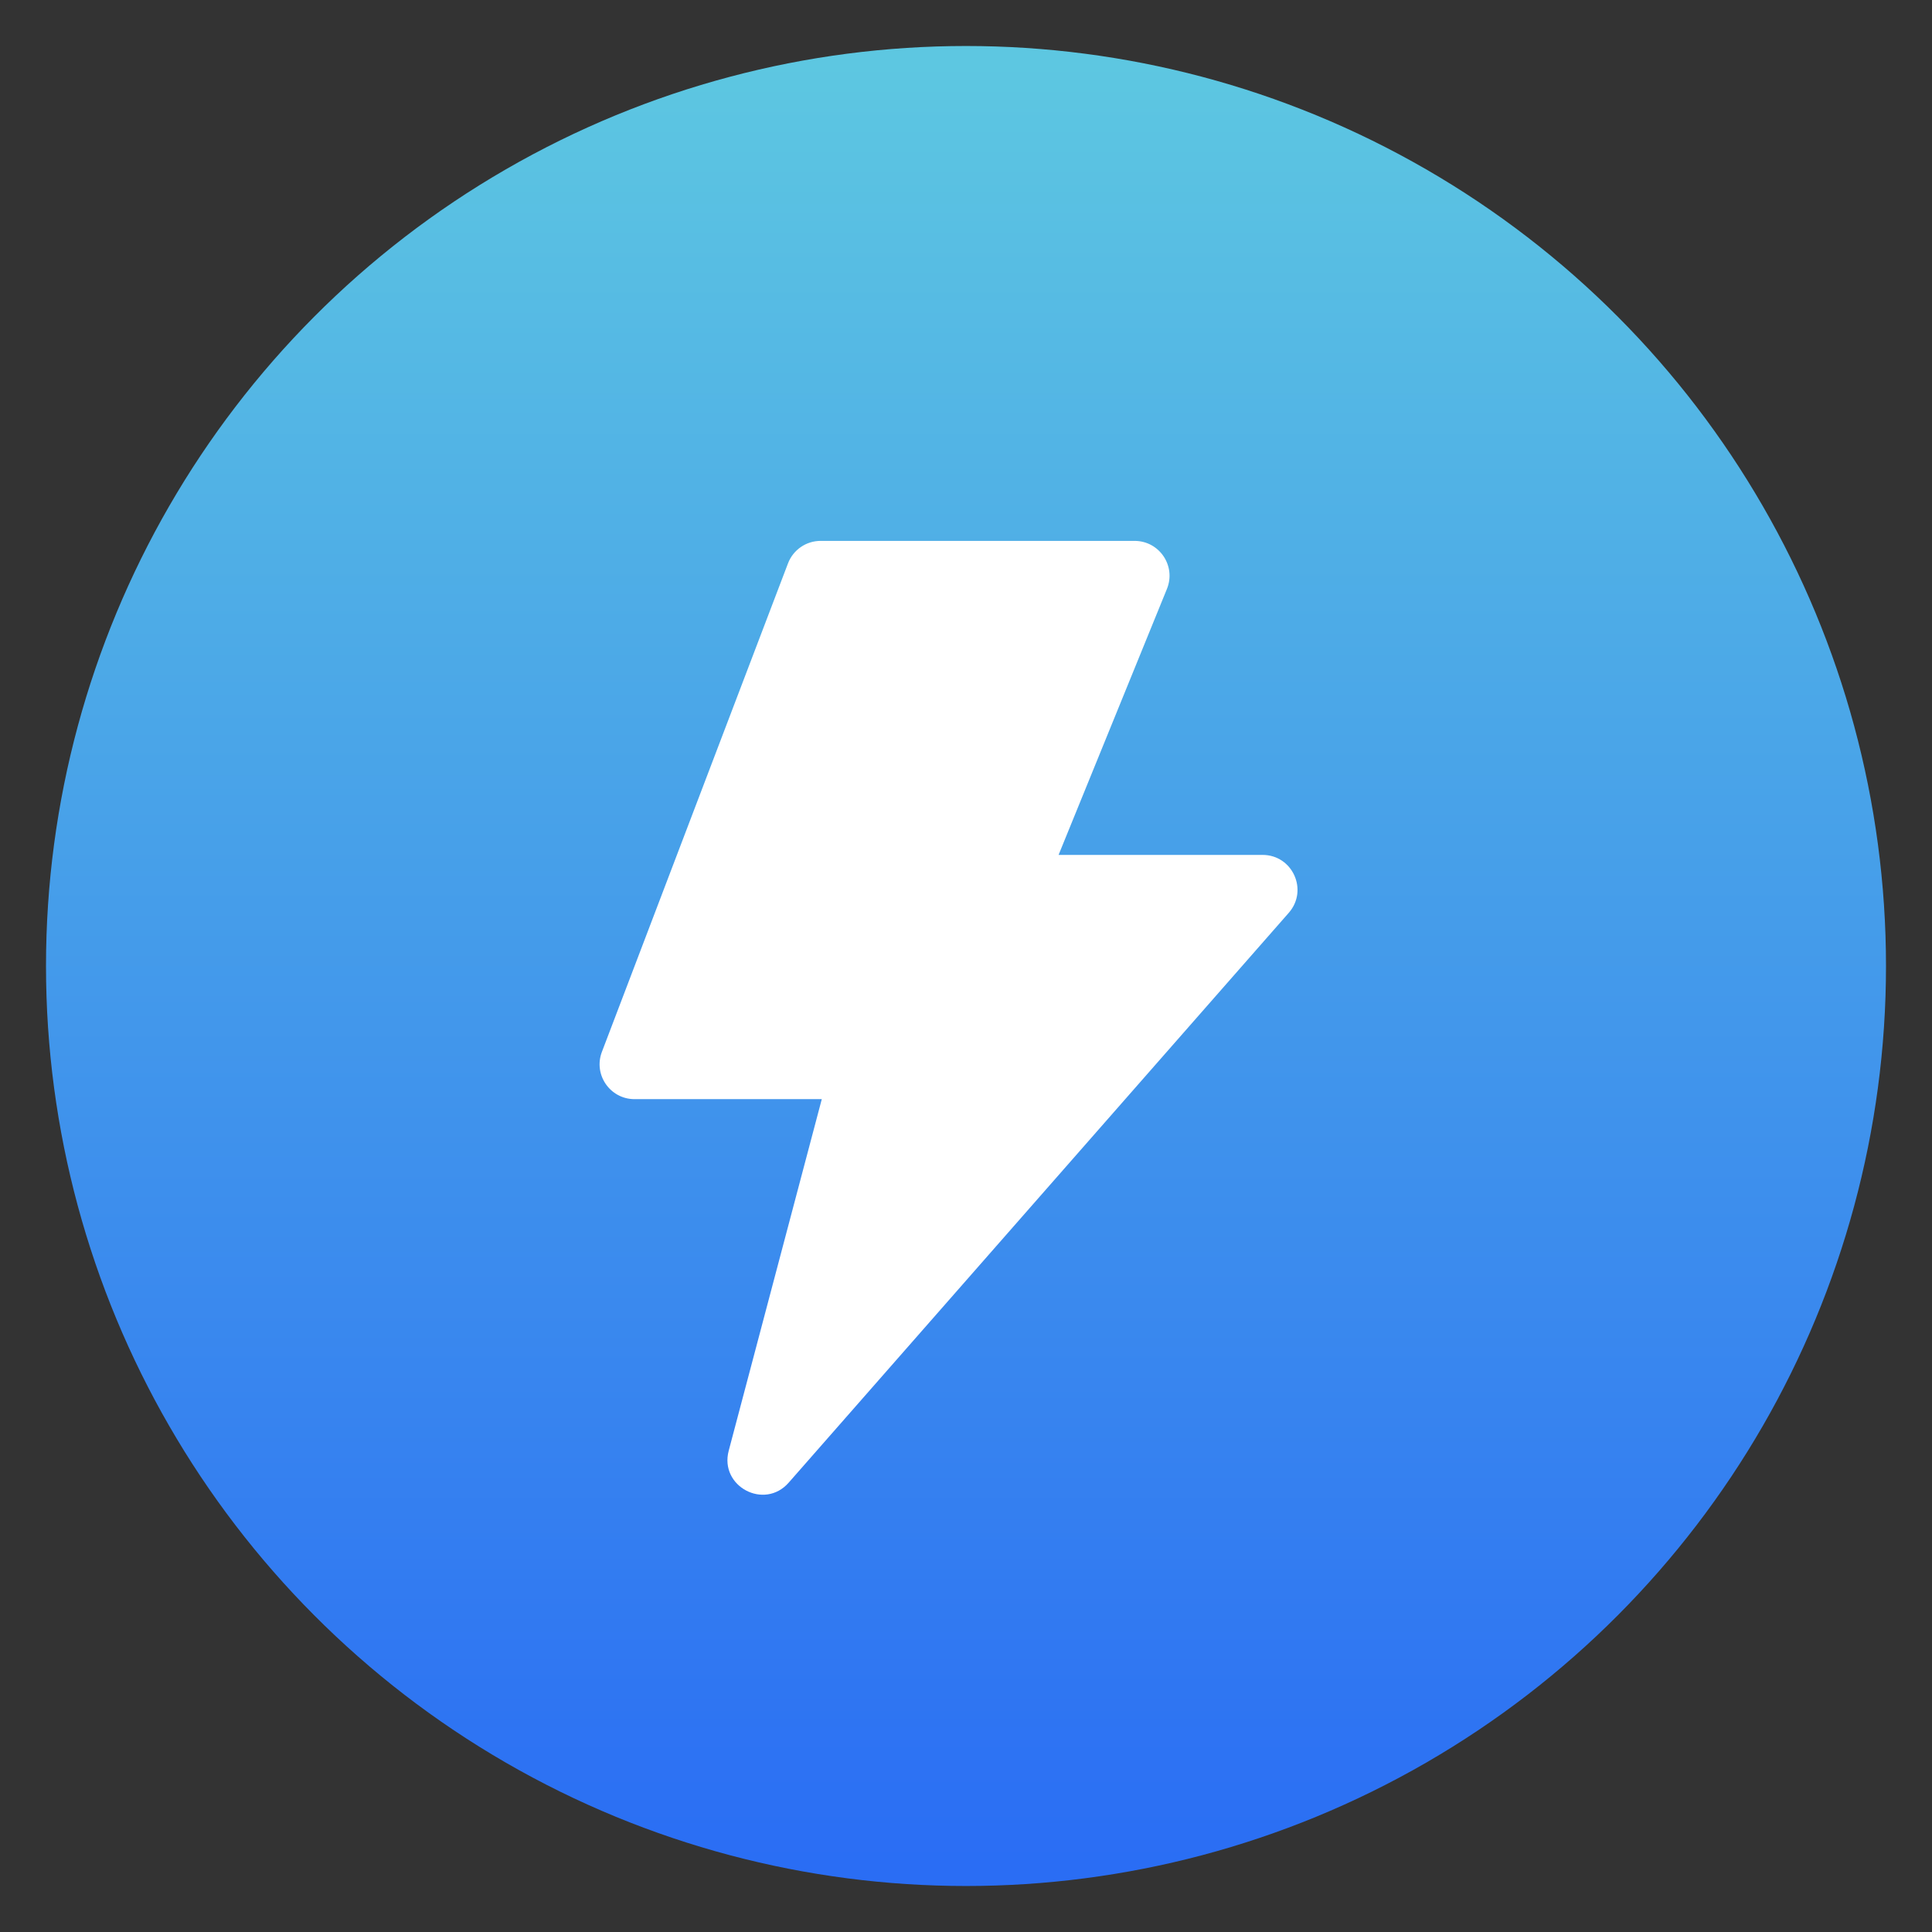
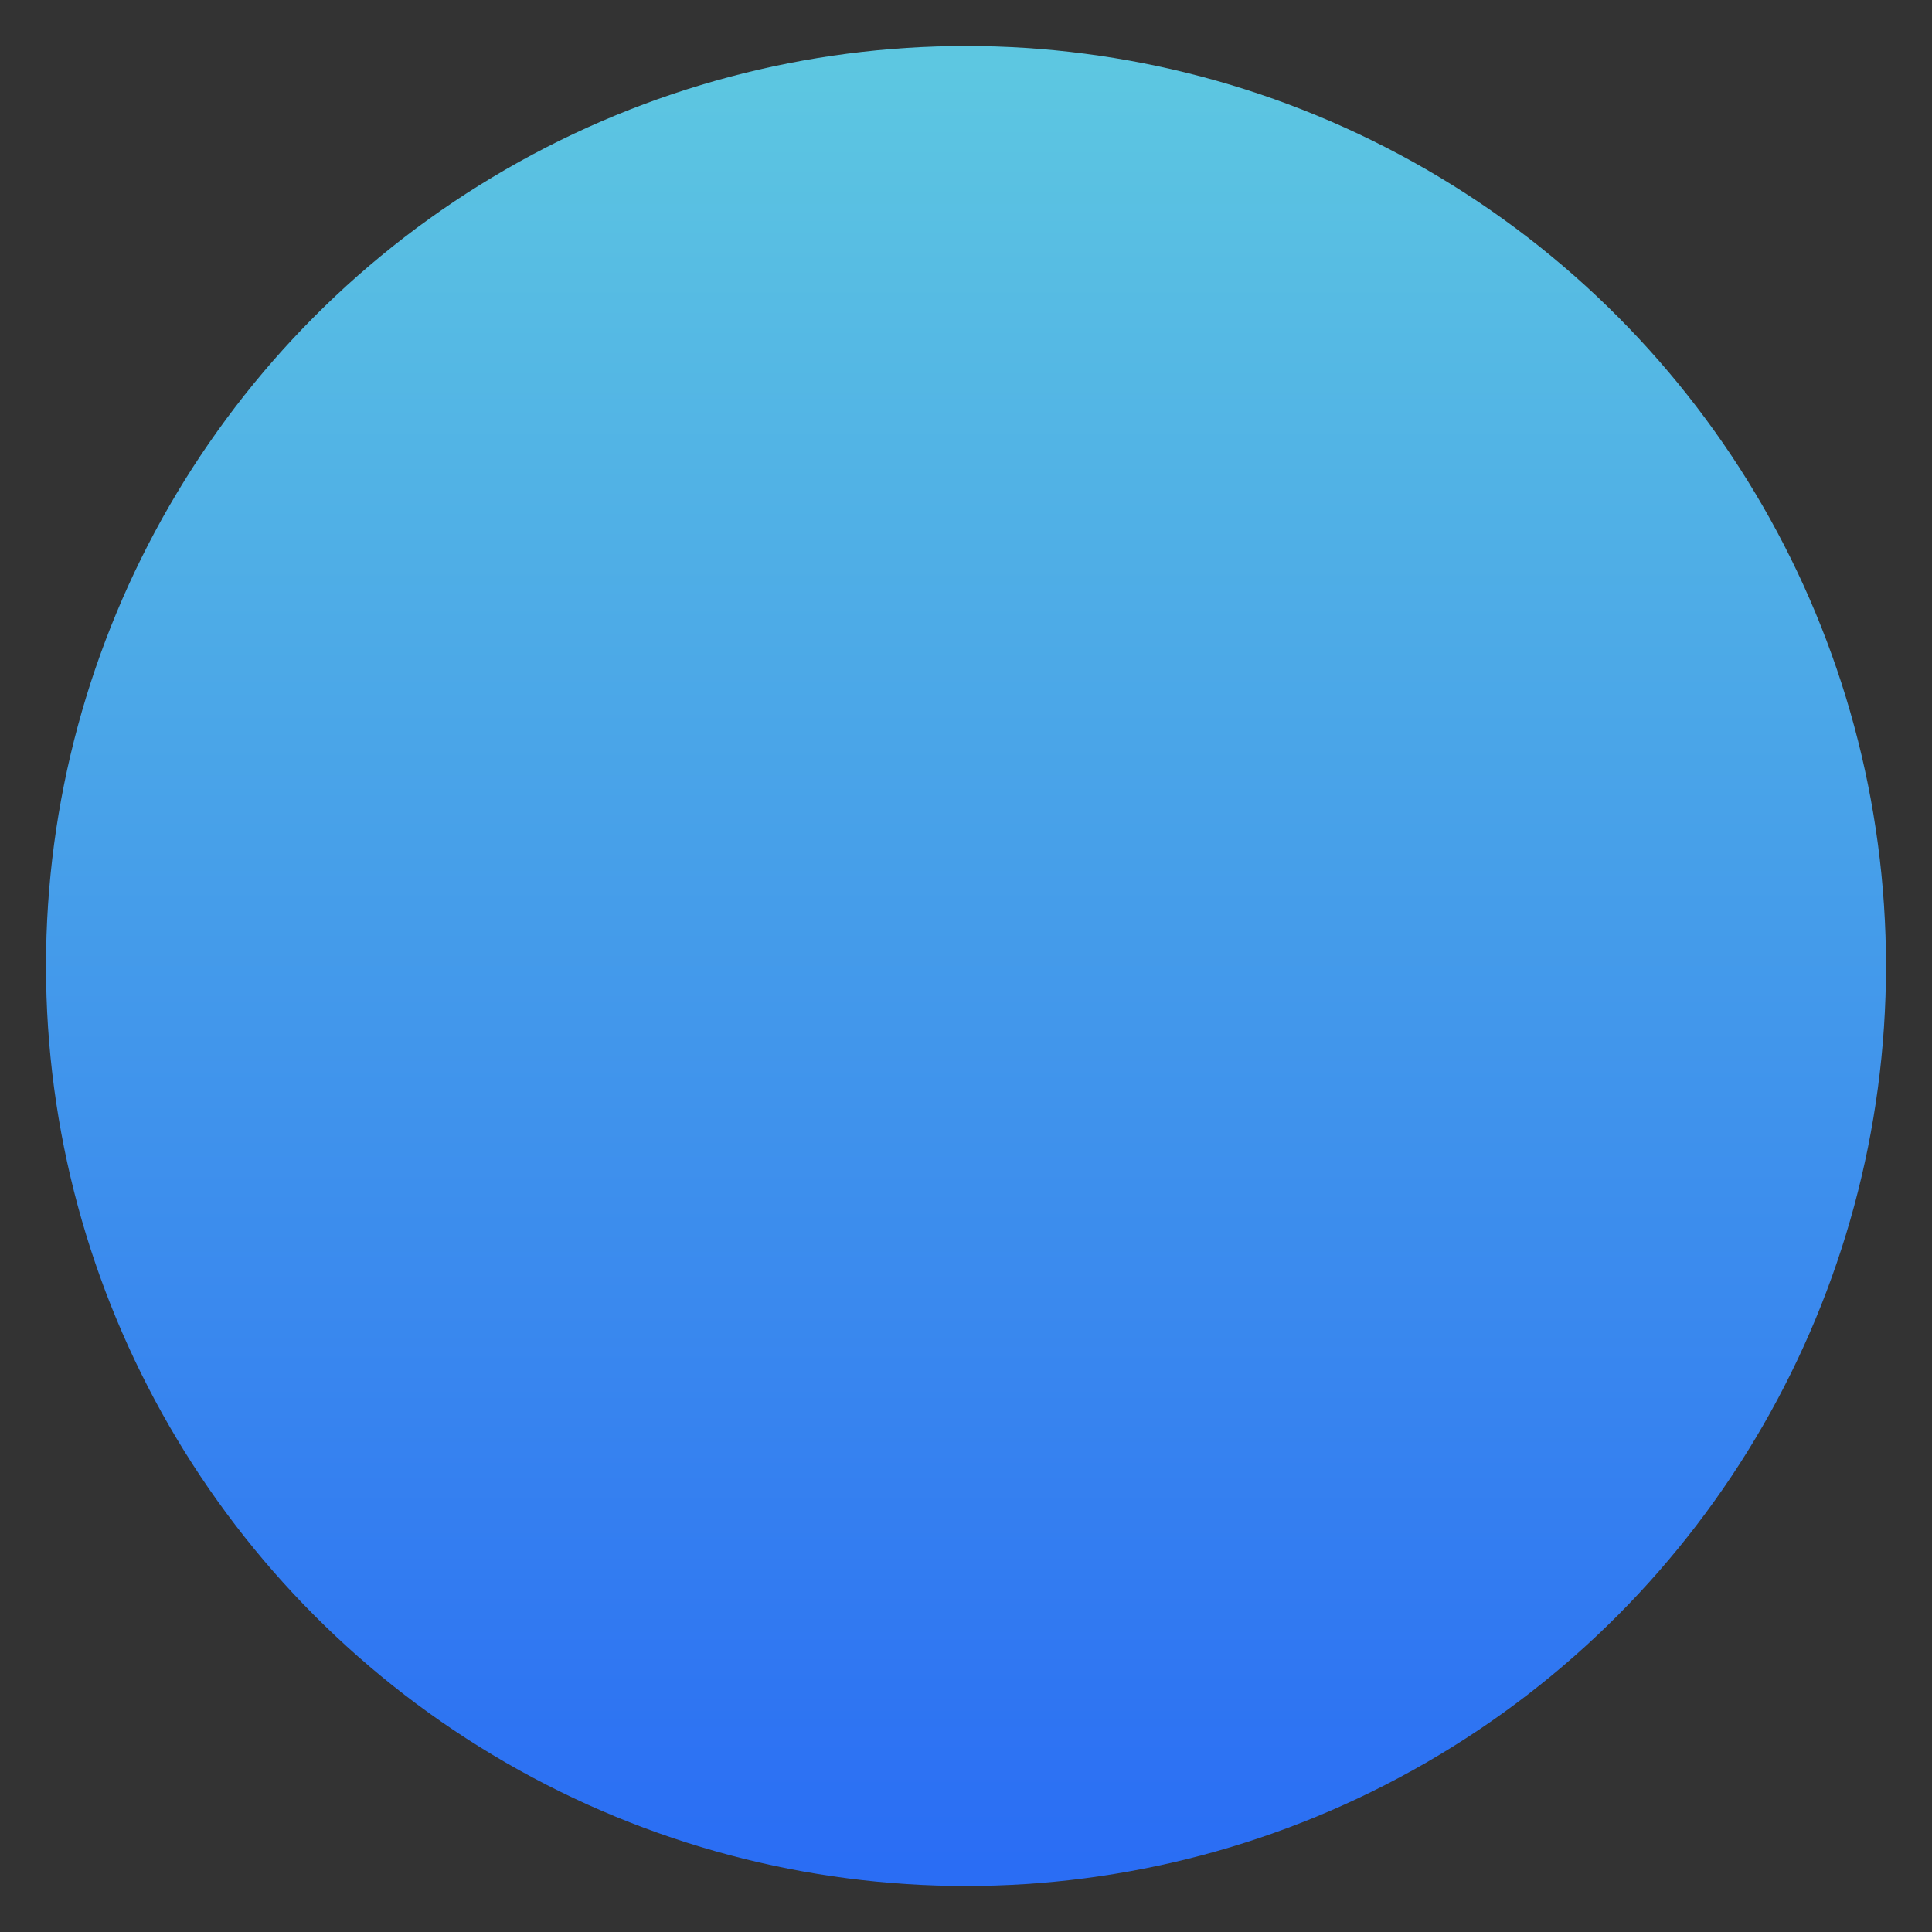
<svg xmlns="http://www.w3.org/2000/svg" width="84px" height="84px" viewBox="0 0 84 84" version="1.1">
  <rect x="0" y="0" width="84" height="84" fill="#333333" stroke="none" />
  <title>faster</title>
  <defs>
    <linearGradient x1="50%" y1="0%" x2="50%" y2="100%" id="linearGradient-1">
      <stop stop-color="#5DC7E1" offset="0%" />
      <stop stop-color="#2A6DF4" offset="100%" />
    </linearGradient>
  </defs>
  <g id="页面-1" stroke="none" stroke-width="1" fill="none" fill-rule="evenodd">
    <g id="YT-Saver-netflix页面需求（展示切换）" transform="translate(-986, -4007)">
      <g id="编组-37" transform="translate(-34, 3438)">
        <g id="编组-25" transform="translate(1020, 569)">
          <g id="编组-28" transform="translate(2, 2)">
            <circle id="椭圆形" fill="url(#linearGradient-1)" cx="40" cy="40" r="40" />
            <g id="闪电-(8)" transform="translate(18, 20)">
              <rect id="矩形" fill-opacity="0" fill="#D8D8D8" x="0" y="0" width="44" height="44" />
-               <path d="M15.73,25.789 L7.588,25.789 C6.525,25.789 5.791,24.724 6.17,23.732 L14.261,2.494 C14.485,1.906 15.049,1.517 15.678,1.517 L29.331,1.517 C30.409,1.517 31.143,2.609 30.736,3.606 L26.025,15.17 L34.894,15.17 C36.199,15.17 36.894,16.707 36.034,17.687 L14.29,42.464 C13.233,43.669 11.273,42.625 11.683,41.076 L15.73,25.789 Z" id="路径" fill="#FFFFFF" fill-rule="nonzero" />
            </g>
          </g>
        </g>
      </g>
    </g>
  </g>
</svg>